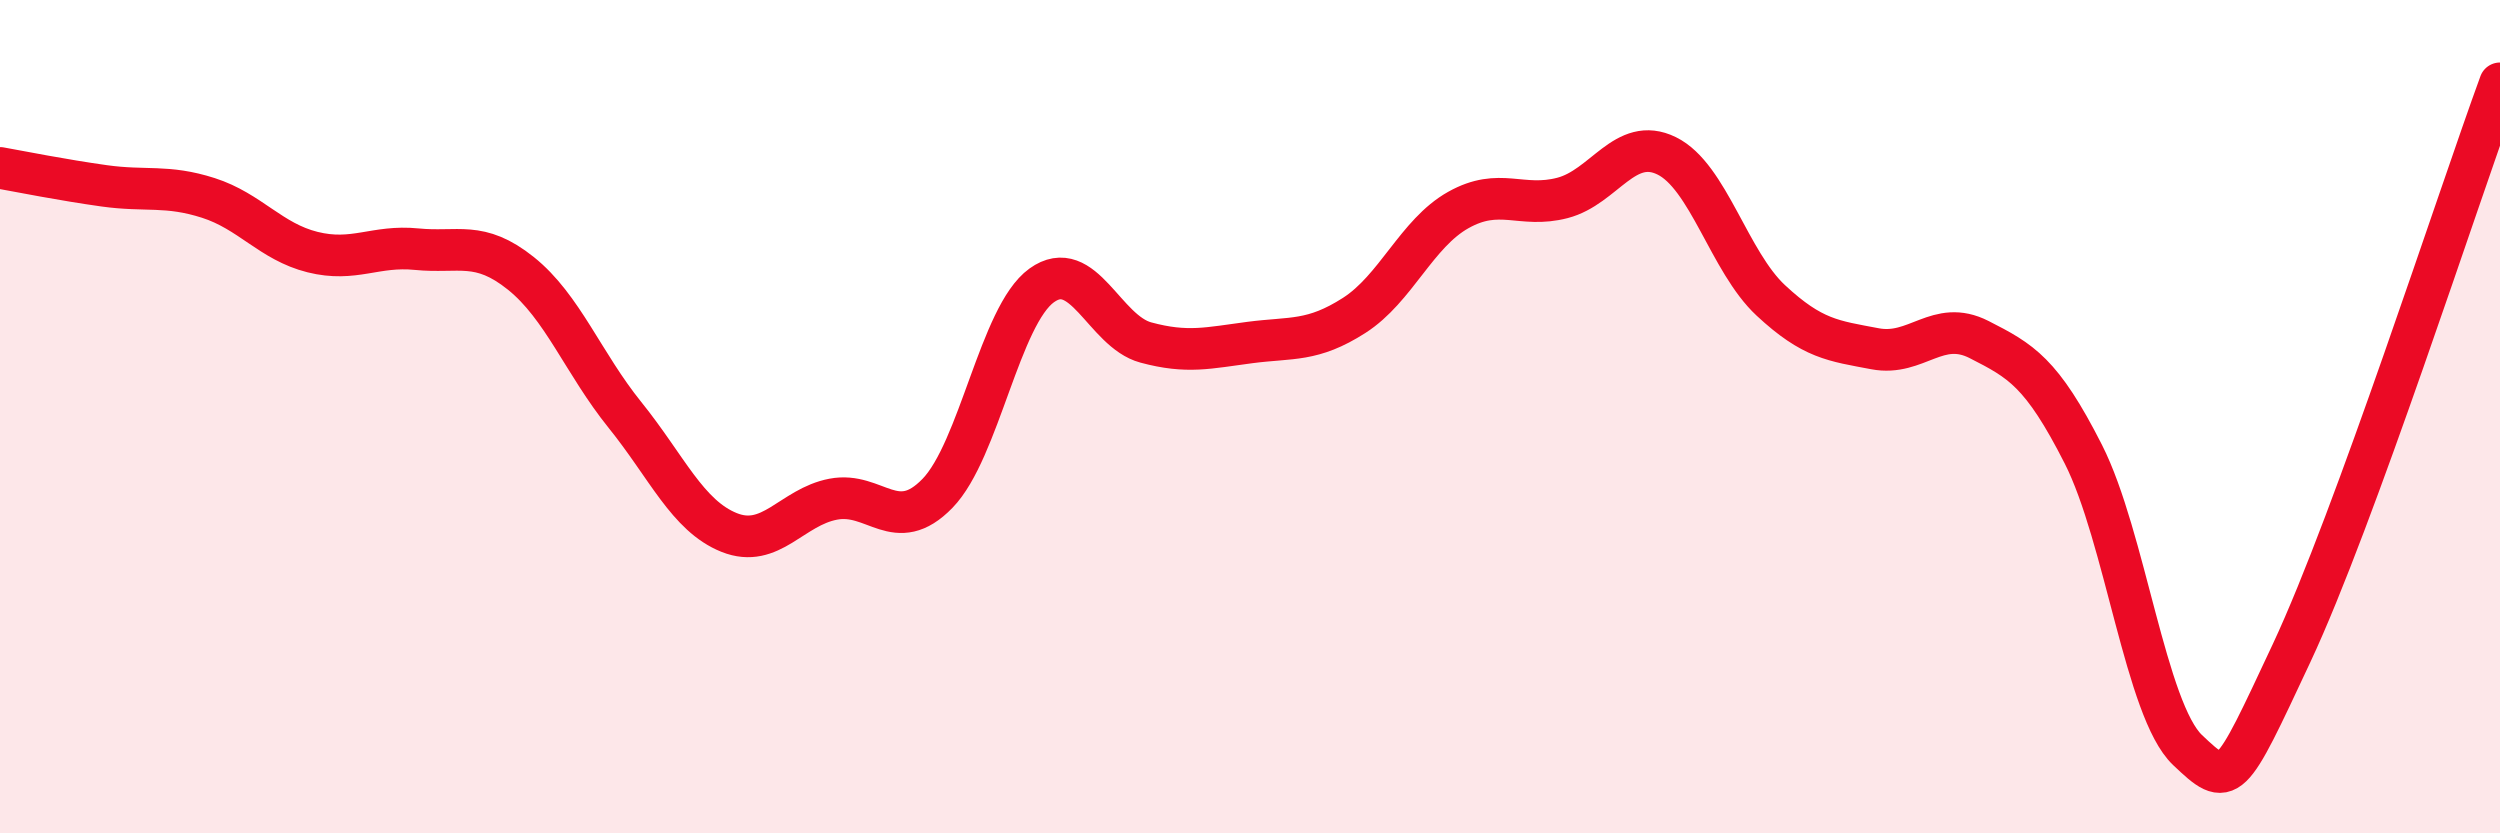
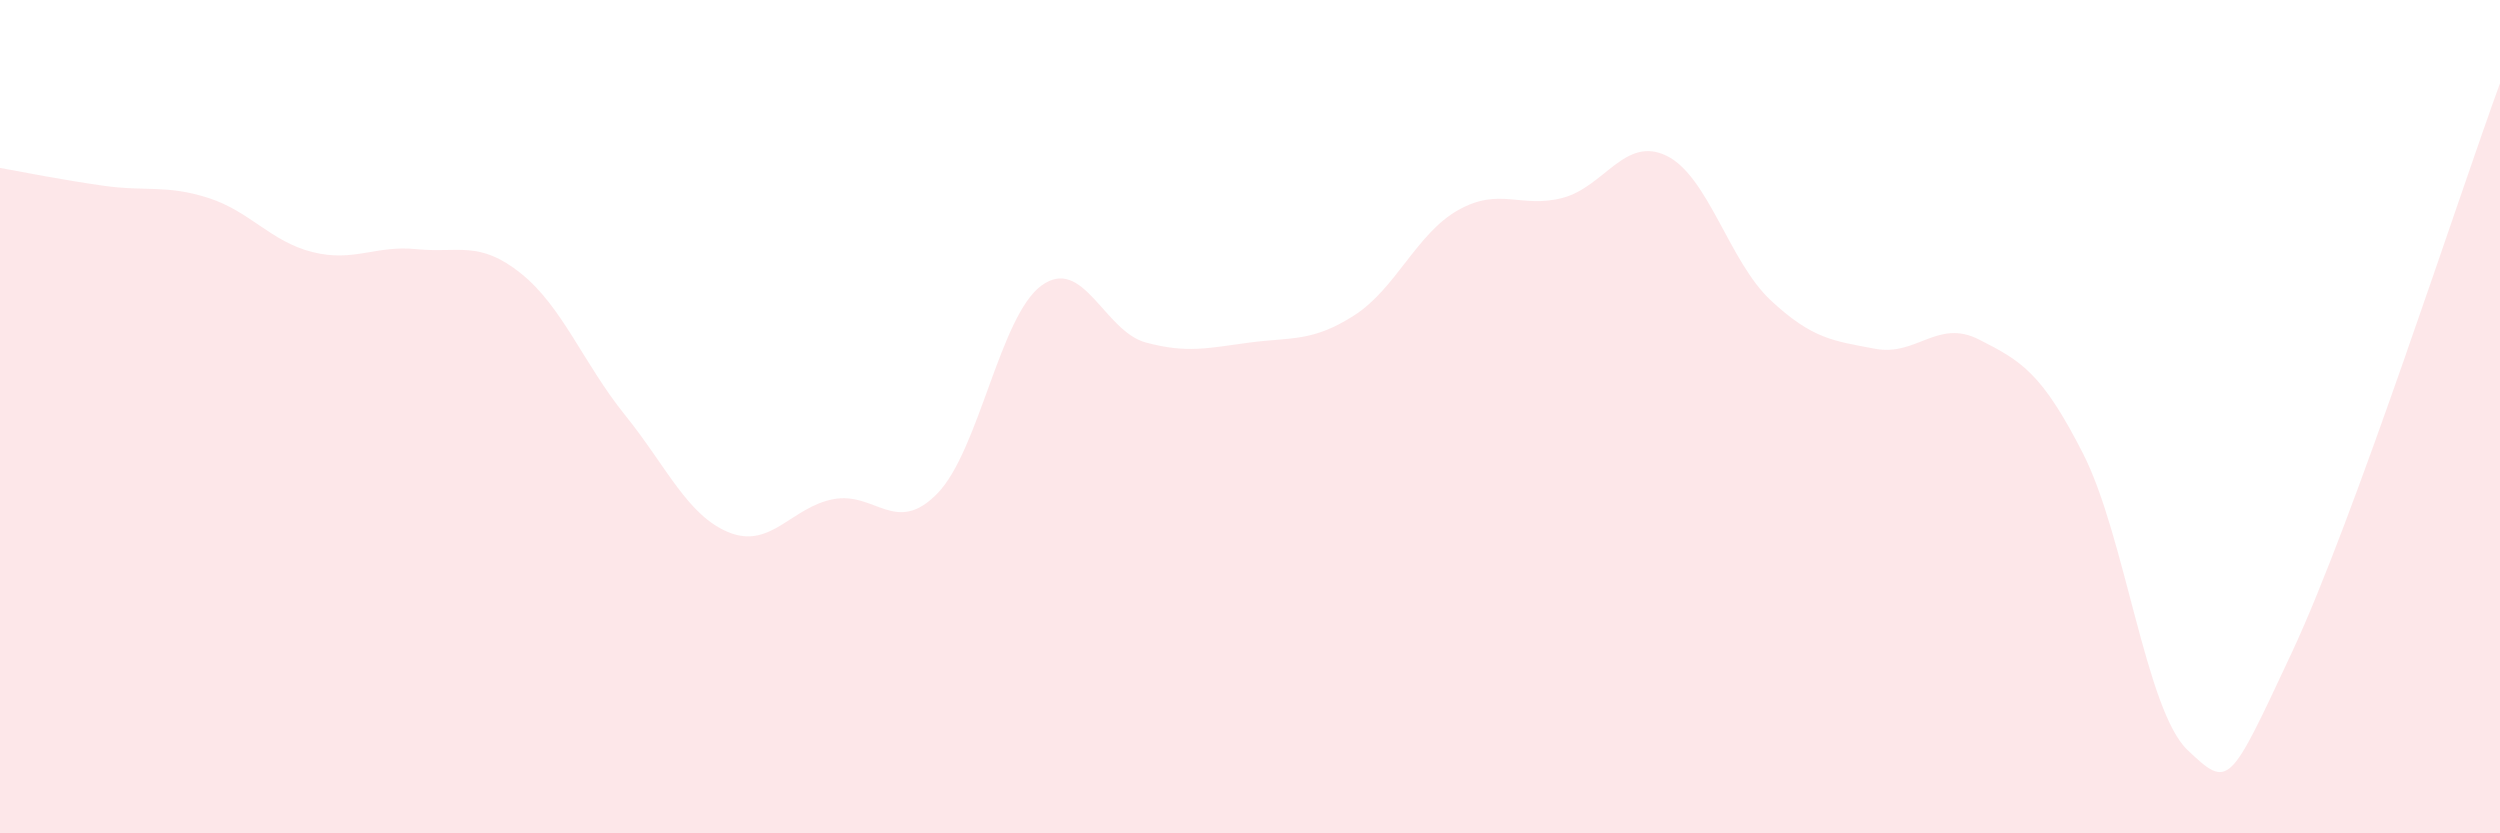
<svg xmlns="http://www.w3.org/2000/svg" width="60" height="20" viewBox="0 0 60 20">
  <path d="M 0,4.03 C 0.5,4.12 1.5,4.32 2.5,4.46 C 3.5,4.6 4,4.43 5,4.75 C 6,5.07 6.5,5.8 7.5,6.05 C 8.5,6.3 9,5.88 10,5.98 C 11,6.08 11.5,5.76 12.5,6.56 C 13.5,7.36 14,8.72 15,9.96 C 16,11.2 16.5,12.38 17.5,12.78 C 18.5,13.18 19,12.17 20,11.98 C 21,11.79 21.5,12.87 22.5,11.84 C 23.5,10.81 24,7.57 25,6.85 C 26,6.13 26.5,7.95 27.5,8.22 C 28.5,8.49 29,8.35 30,8.22 C 31,8.09 31.5,8.21 32.5,7.57 C 33.5,6.93 34,5.6 35,5.04 C 36,4.48 36.5,5.01 37.5,4.75 C 38.5,4.49 39,3.25 40,3.74 C 41,4.23 41.5,6.28 42.5,7.21 C 43.5,8.14 44,8.18 45,8.37 C 46,8.56 46.5,7.64 47.5,8.15 C 48.5,8.66 49,8.93 50,10.9 C 51,12.87 51.5,17.05 52.5,18 C 53.5,18.95 53.5,18.87 55,15.67 C 56.5,12.47 59,4.73 60,2L60 20L0 20Z" fill="#EB0A25" opacity="0.1" stroke-linecap="round" stroke-linejoin="round" />
-   <path d="M 0,4.03 C 0.5,4.12 1.5,4.32 2.5,4.46 C 3.5,4.6 4,4.43 5,4.75 C 6,5.07 6.5,5.8 7.5,6.05 C 8.5,6.3 9,5.88 10,5.98 C 11,6.08 11.5,5.76 12.5,6.56 C 13.5,7.36 14,8.72 15,9.96 C 16,11.2 16.5,12.38 17.5,12.78 C 18.5,13.18 19,12.17 20,11.98 C 21,11.79 21.5,12.87 22.5,11.84 C 23.5,10.81 24,7.57 25,6.85 C 26,6.13 26.5,7.95 27.5,8.22 C 28.5,8.49 29,8.35 30,8.22 C 31,8.09 31.5,8.21 32.5,7.57 C 33.5,6.93 34,5.6 35,5.04 C 36,4.48 36.5,5.01 37.5,4.75 C 38.5,4.49 39,3.25 40,3.74 C 41,4.23 41.5,6.28 42.5,7.21 C 43.5,8.14 44,8.18 45,8.37 C 46,8.56 46.5,7.64 47.5,8.15 C 48.5,8.66 49,8.93 50,10.9 C 51,12.87 51.5,17.05 52.5,18 C 53.5,18.95 53.5,18.87 55,15.67 C 56.5,12.47 59,4.73 60,2" stroke="#EB0A25" stroke-width="1" fill="none" stroke-linecap="round" stroke-linejoin="round" />
</svg>